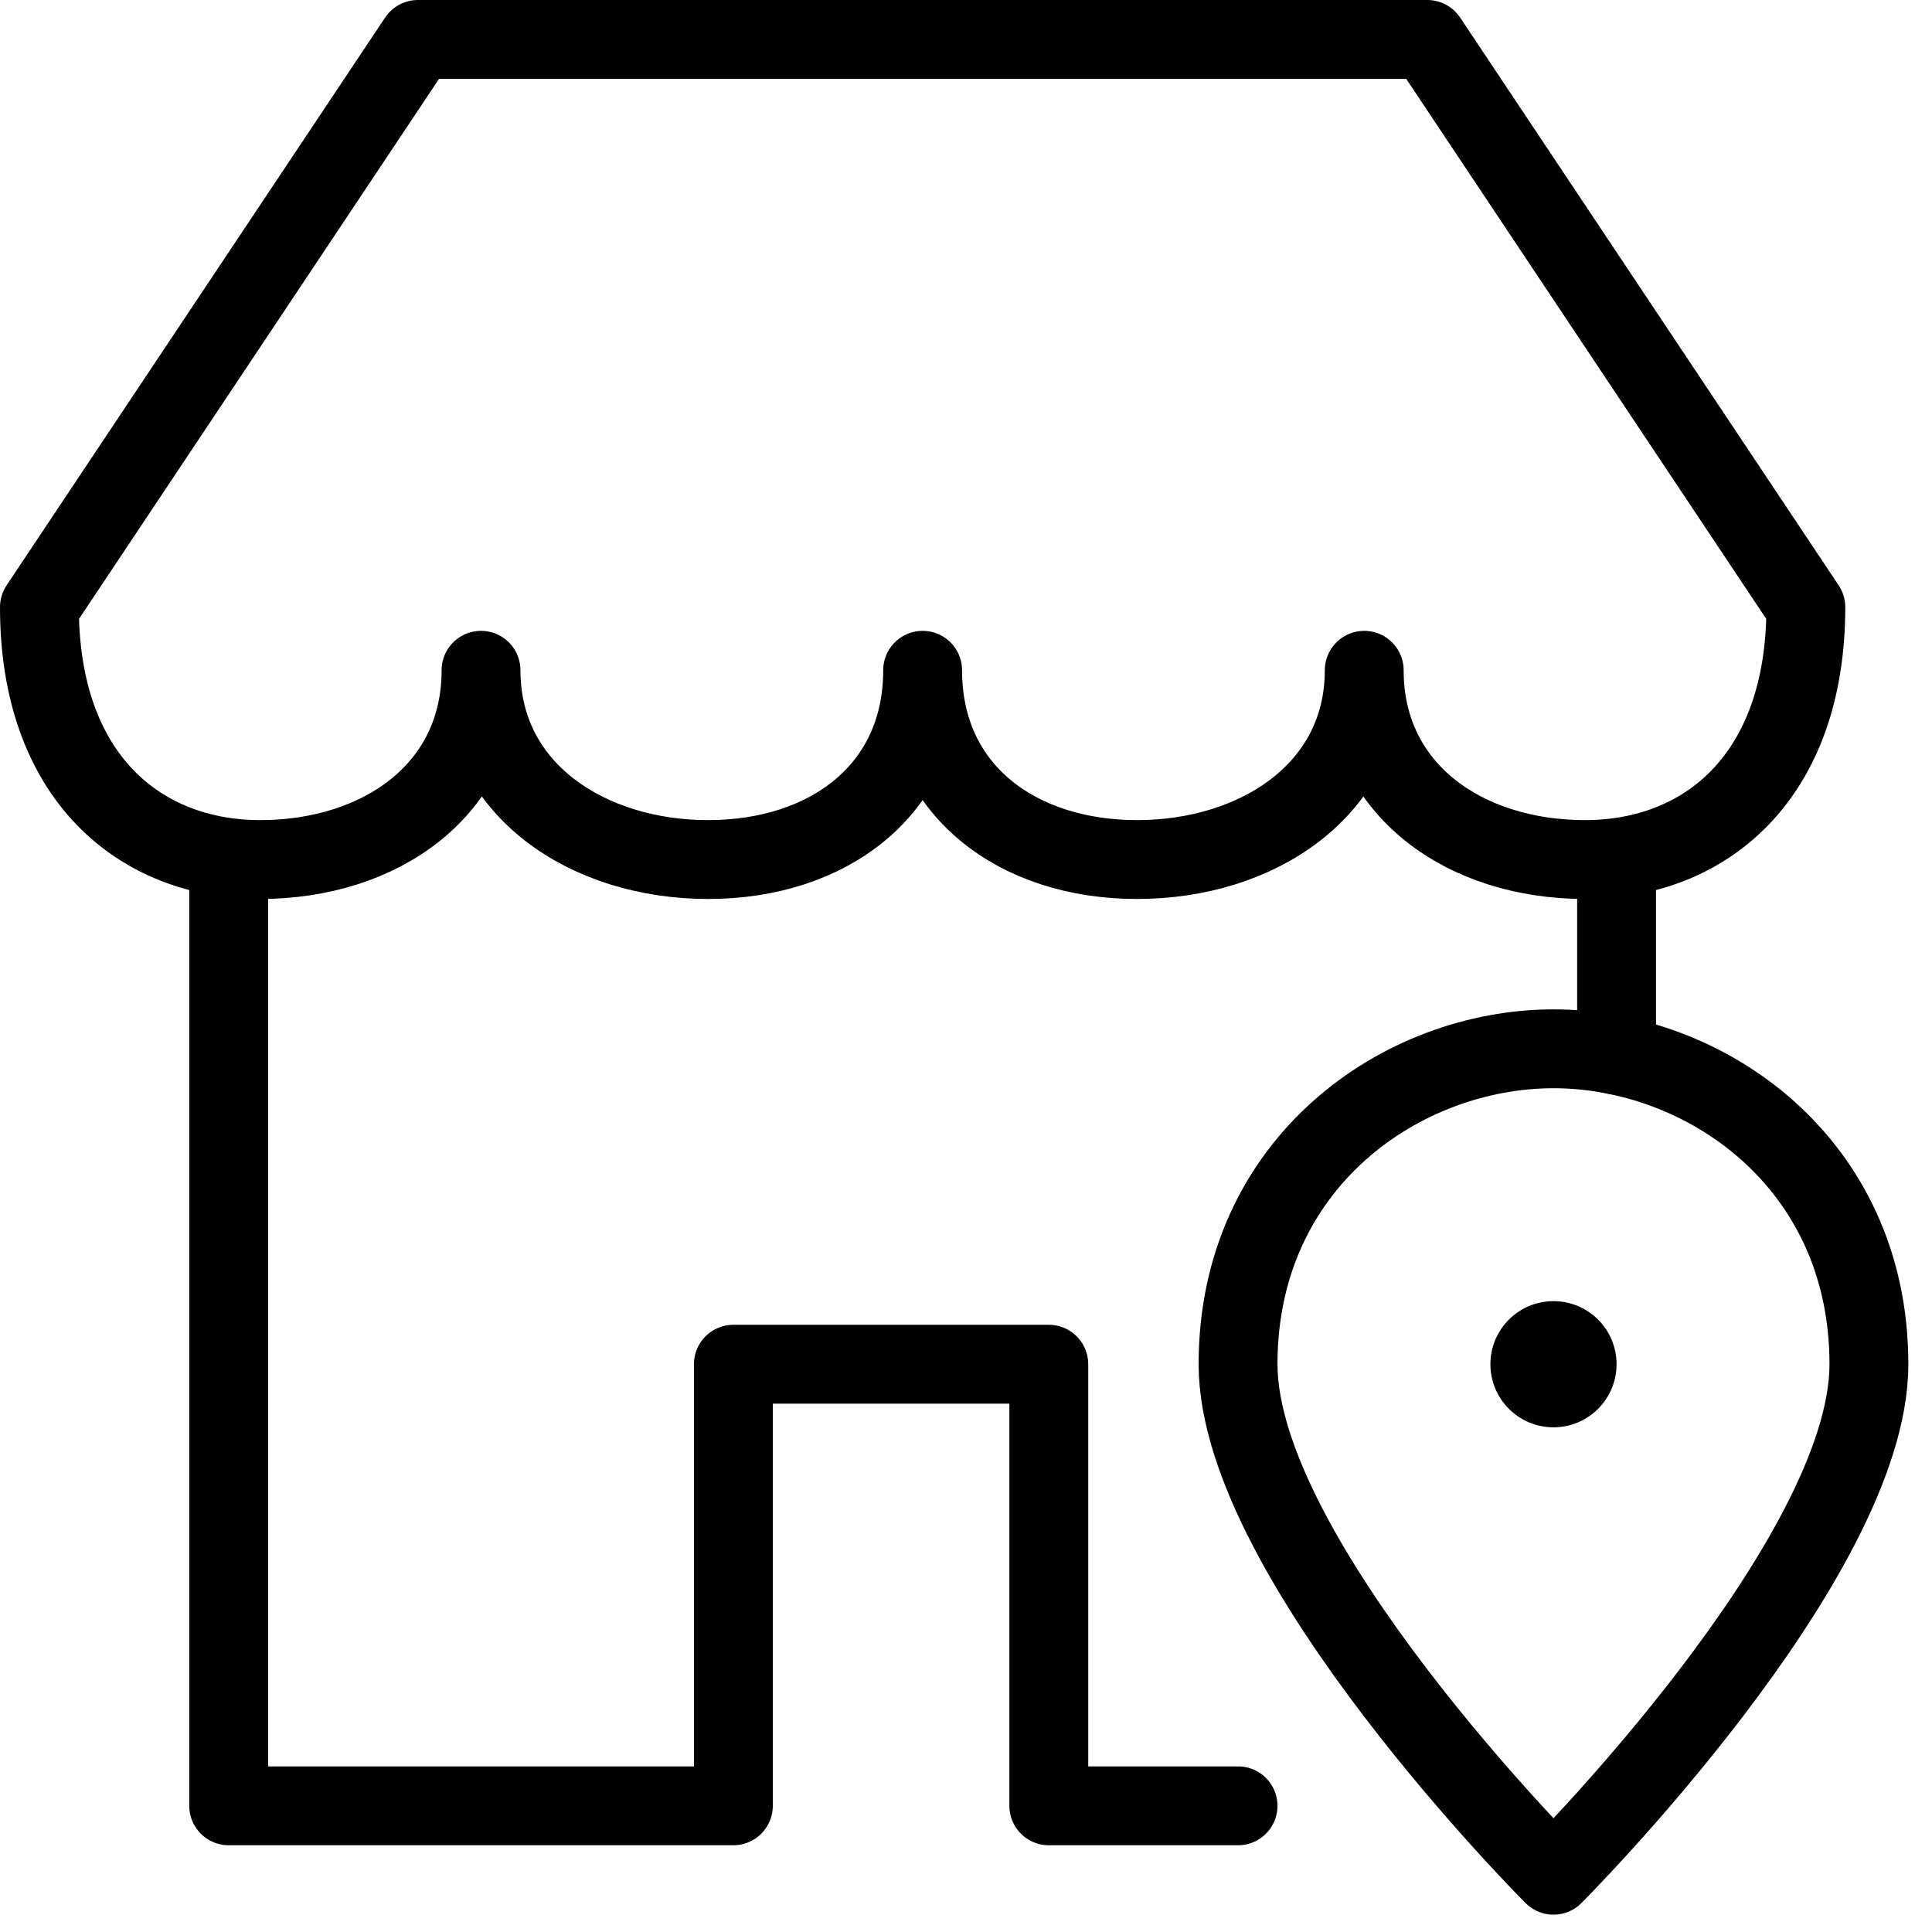
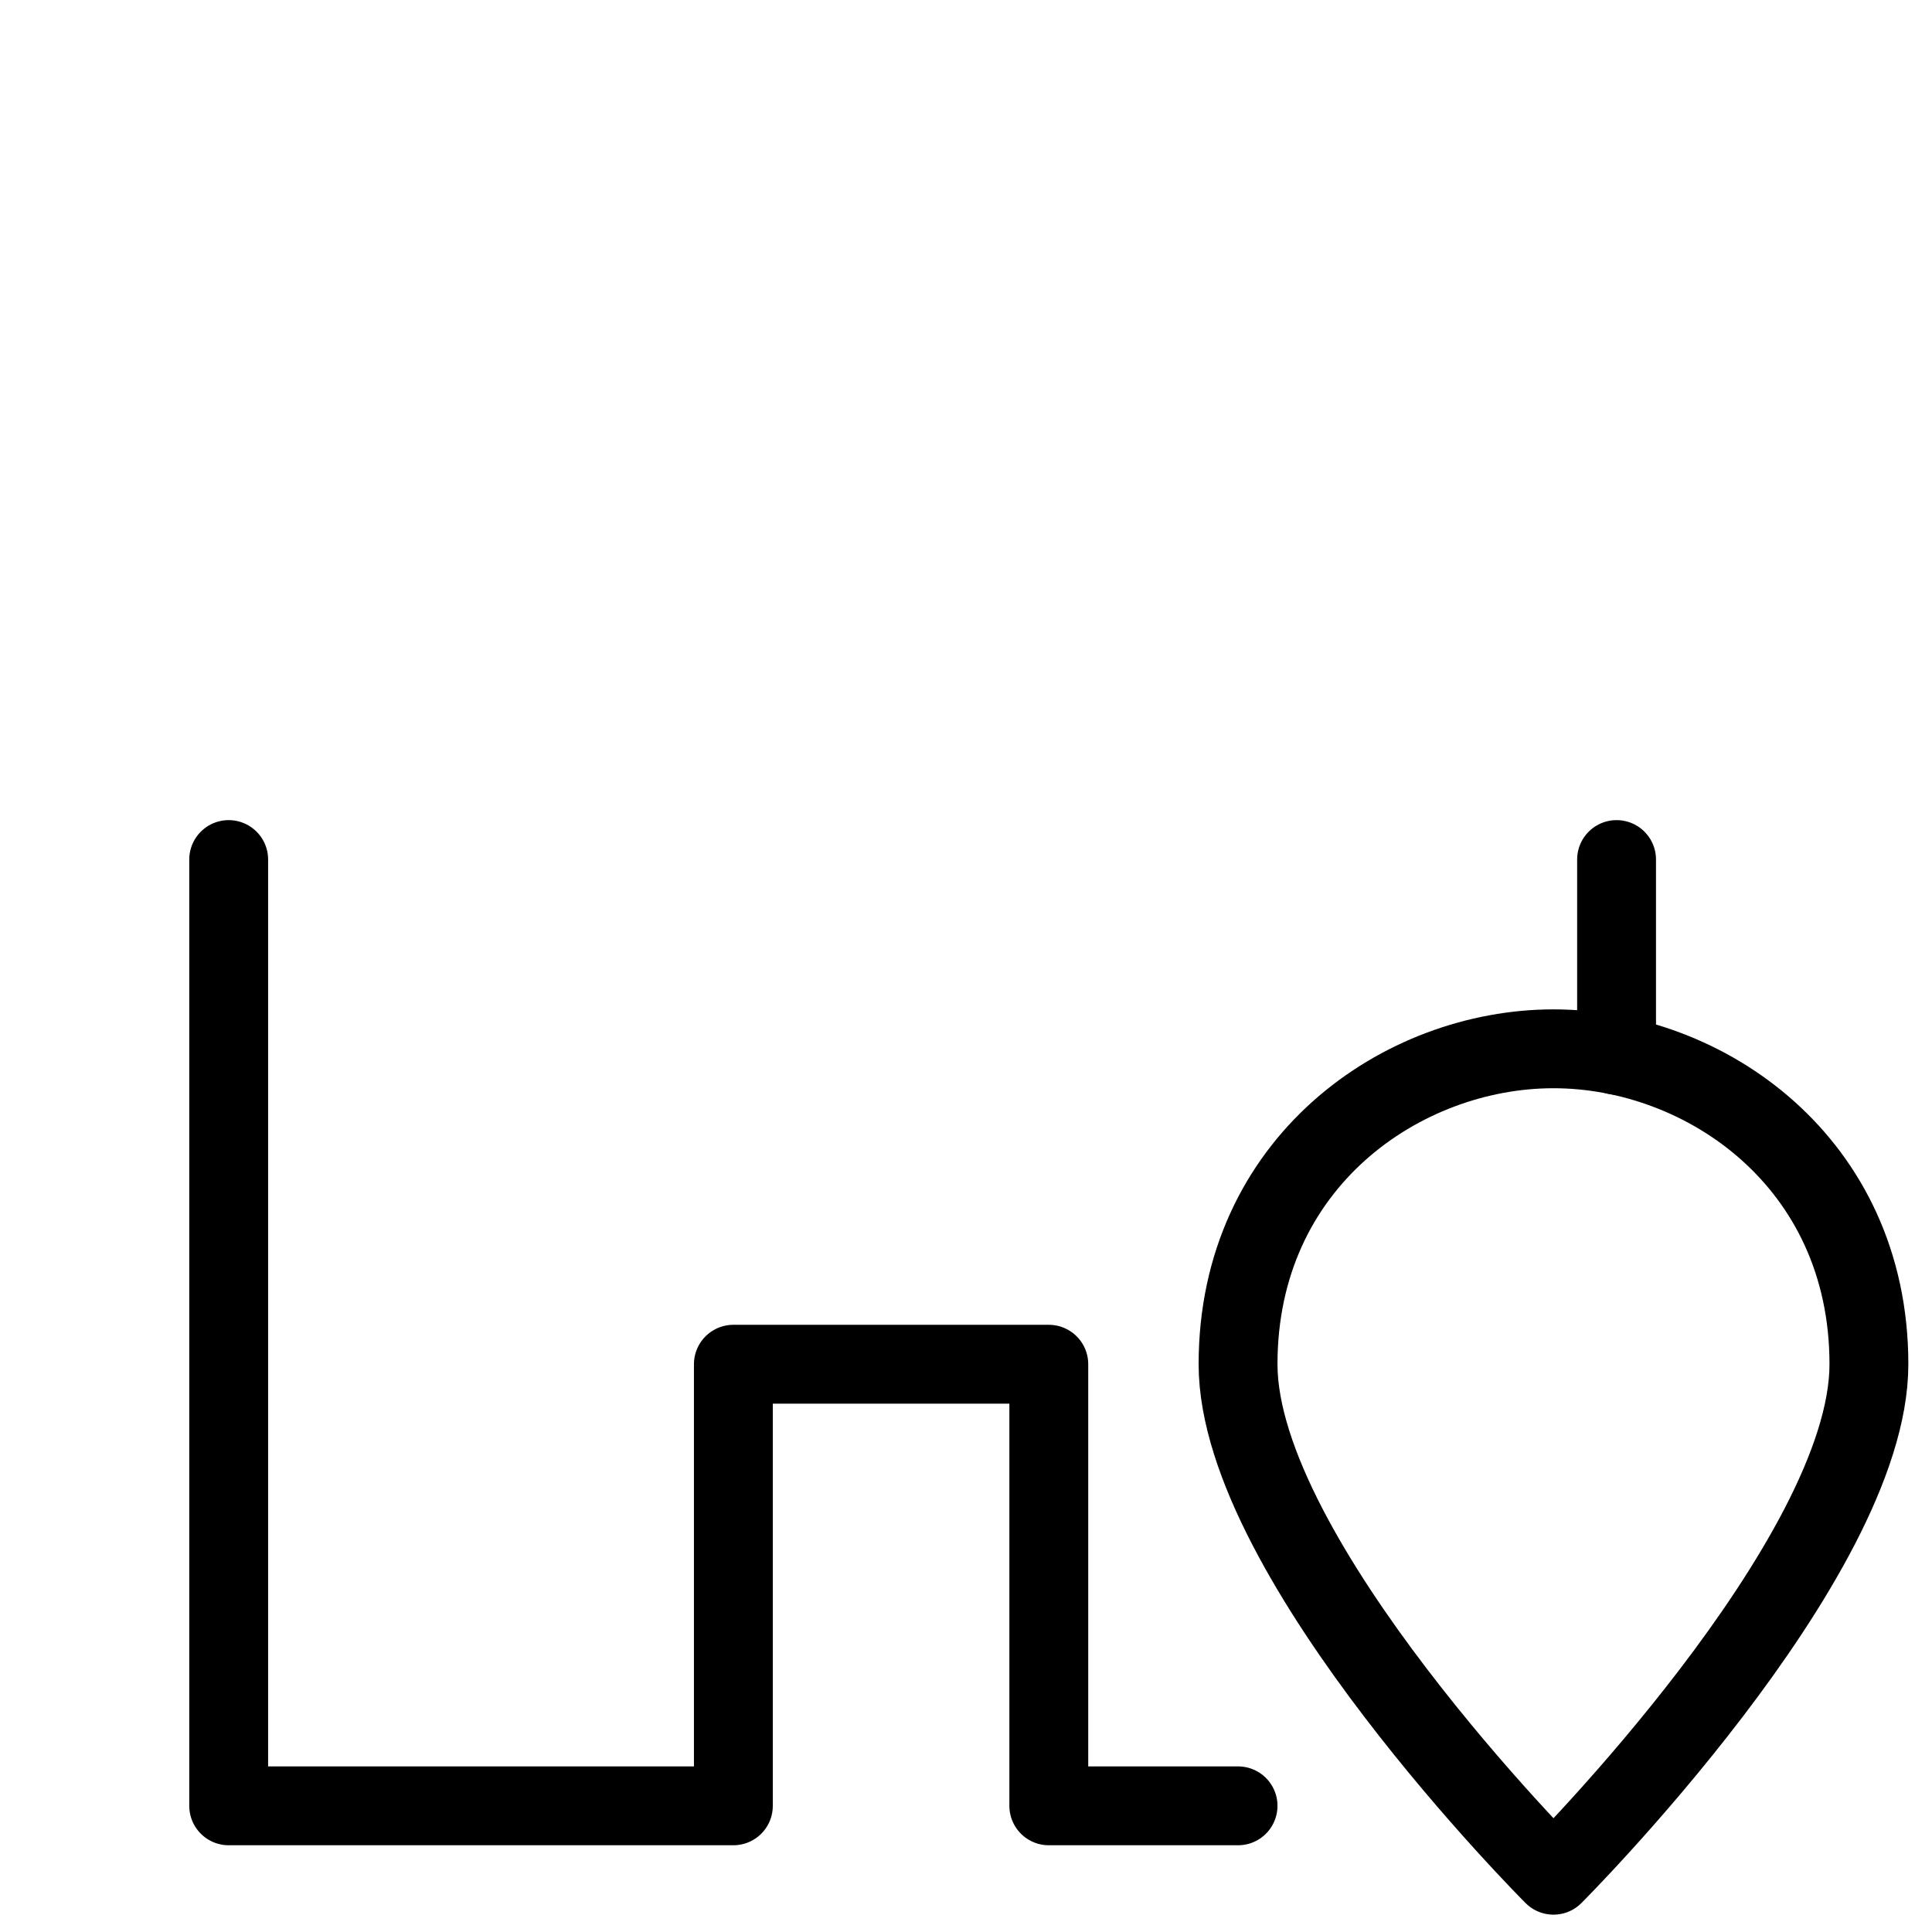
<svg xmlns="http://www.w3.org/2000/svg" width="49px" height="49px" viewBox="0 0 49 49" version="1.1">
  <title>shop-location</title>
  <g id="Homepage" stroke="none" stroke-width="1" fill="none" fill-rule="evenodd">
    <g id="Group-5" transform="translate(-20, -20)">
      <g id="shop-location" transform="translate(21, 21)">
        <line x1="40" y1="25.765" x2="40" y2="20.8" id="Path" stroke="#000000" stroke-width="2" stroke-linecap="round" stroke-linejoin="round" />
        <polyline id="Path" stroke="#000000" stroke-width="2" stroke-linecap="round" stroke-linejoin="round" points="4.8 20.8 4.8 44.8 17.6 44.8 17.6 33.6 25.6 33.6 25.6 44.8 30.4 44.8" />
-         <path d="M44.8,14.4 C44.8,18.72 42.24,20.8 39.2,20.8 C36.16,20.8 33.6,19.04 33.6,16 C33.6,19.04 30.88,20.8 27.84,20.8 C24.8,20.8 22.4,19.04 22.4,16 C22.4,19.04 20,20.8 16.96,20.8 C13.92,20.8 11.2,19.04 11.2,16 C11.2,19.04 8.64,20.8 5.6,20.8 C2.56,20.8 0,18.72 0,14.4 L9.6,0 L35.2,0 L44.8,14.4 Z" id="Path" stroke="#000000" stroke-width="2" stroke-linecap="round" stroke-linejoin="round" />
        <path d="M46.4,33.6 C46.4,38.56 38.4,46.56 38.4,46.56 C38.4,46.56 30.4,38.56 30.4,33.6 C30.4,28.48 34.56,25.6 38.4,25.6 C42.24,25.6 46.4,28.48 46.4,33.6 Z" id="Path" stroke="#000000" stroke-width="2" stroke-linecap="round" stroke-linejoin="round" />
-         <circle id="Oval" fill="#000000" fill-rule="nonzero" cx="38.4" cy="33.6" r="1.6" />
      </g>
    </g>
  </g>
</svg>